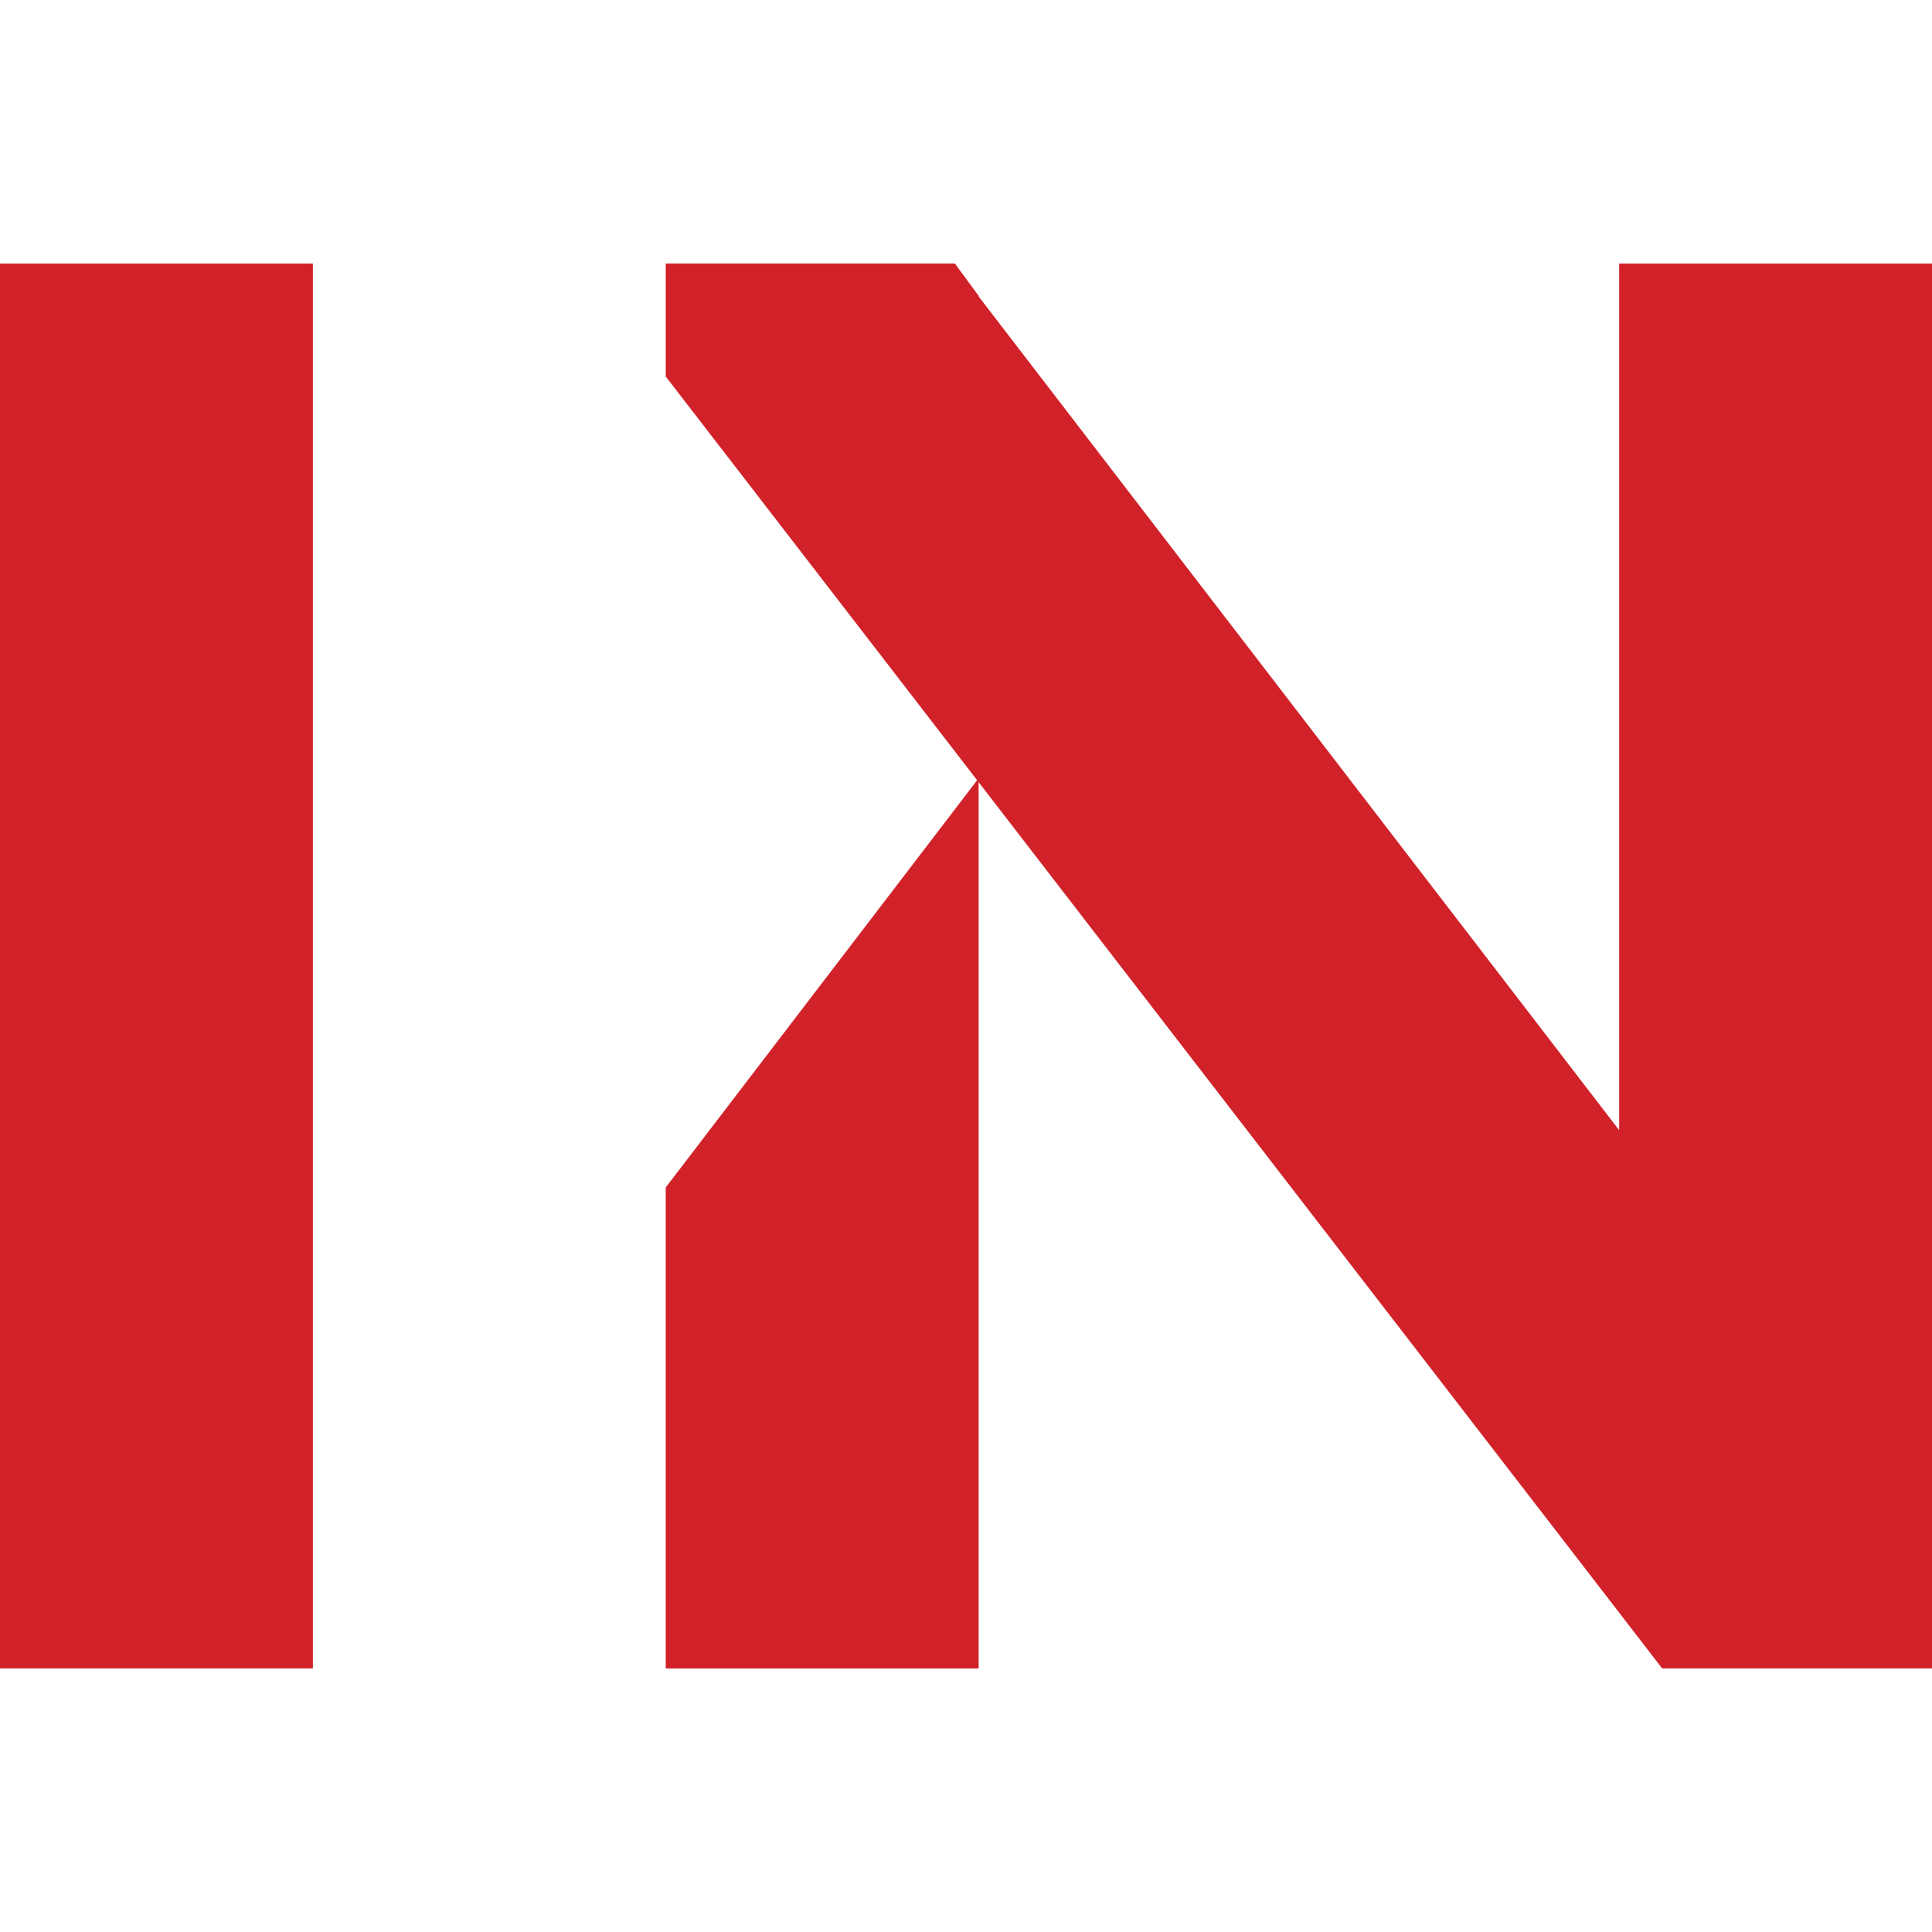
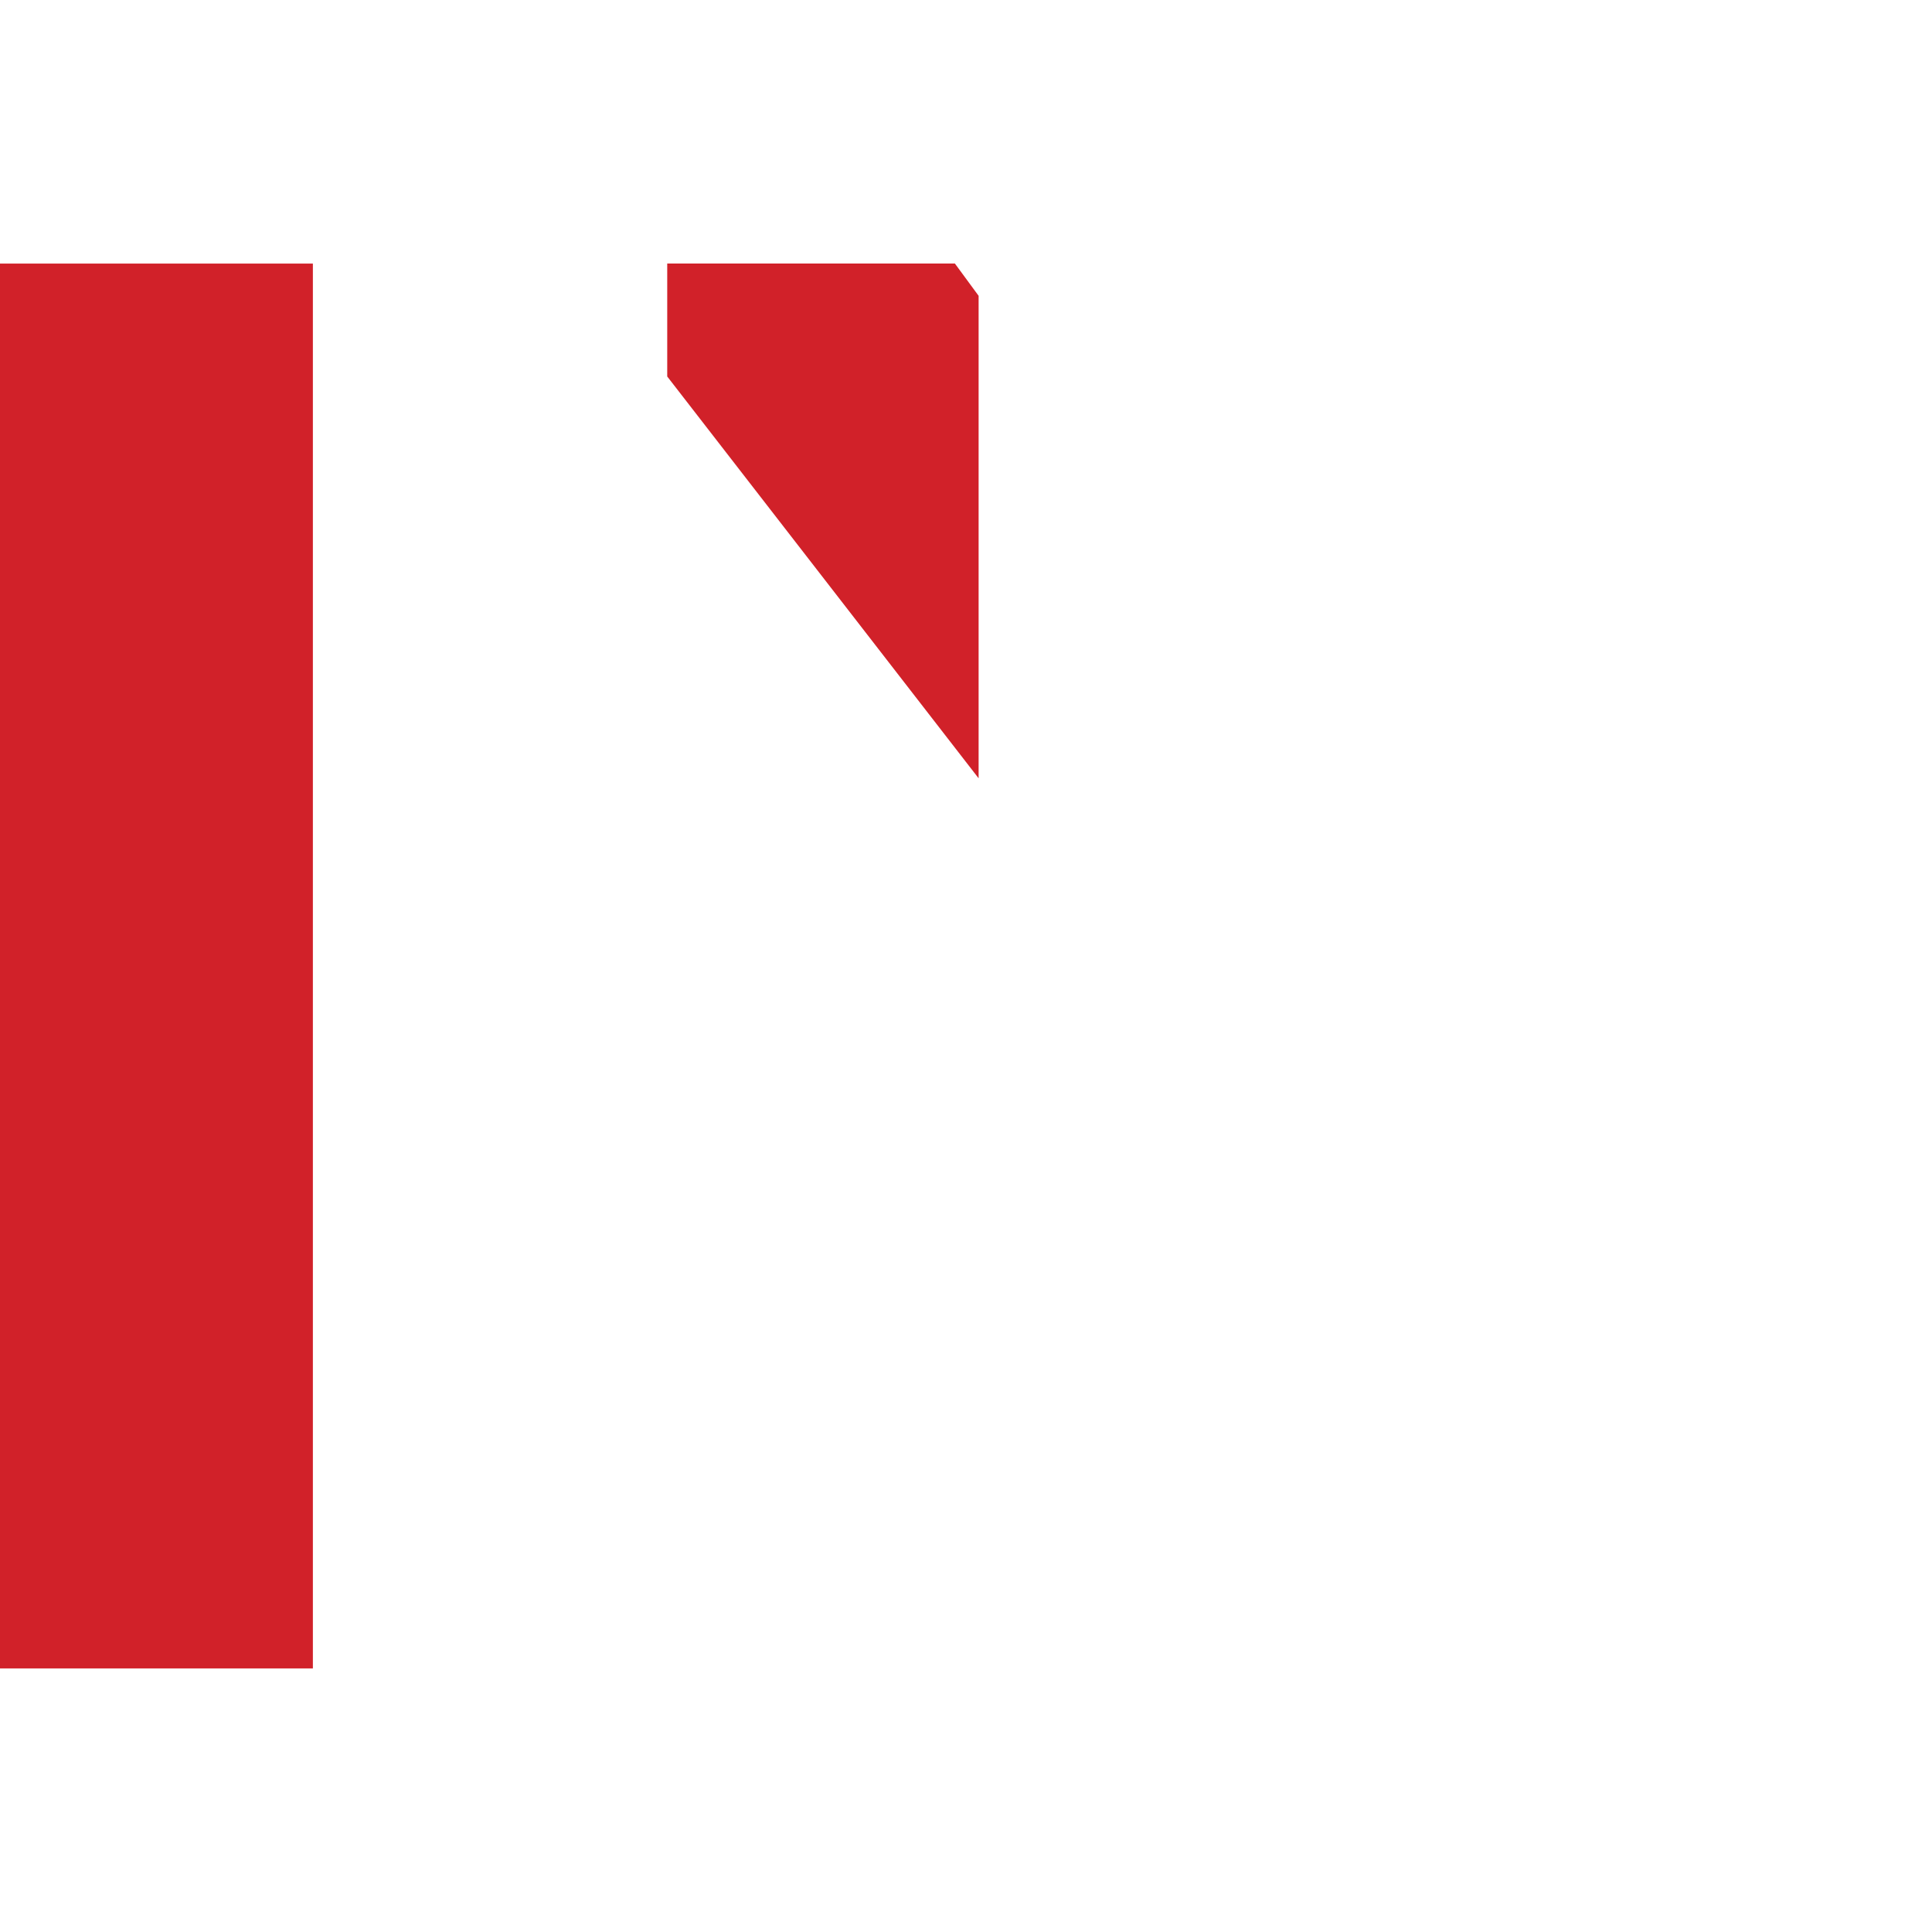
<svg xmlns="http://www.w3.org/2000/svg" width="42.582" height="42.582" fill="none">
  <g fill="#d12129">
    <path d="M0 36.773V5.809h6.896v30.964zM14.706 8.298v-2.49h6.34l.523.712v10.634z" />
-     <path d="M36.635 36.773h5.947V5.809h-6.895V24.91L21.013 5.809h-6.34v2.489z" />
-     <path d="M21.569 17.154v19.62h-6.896V26.172z" />
  </g>
</svg>